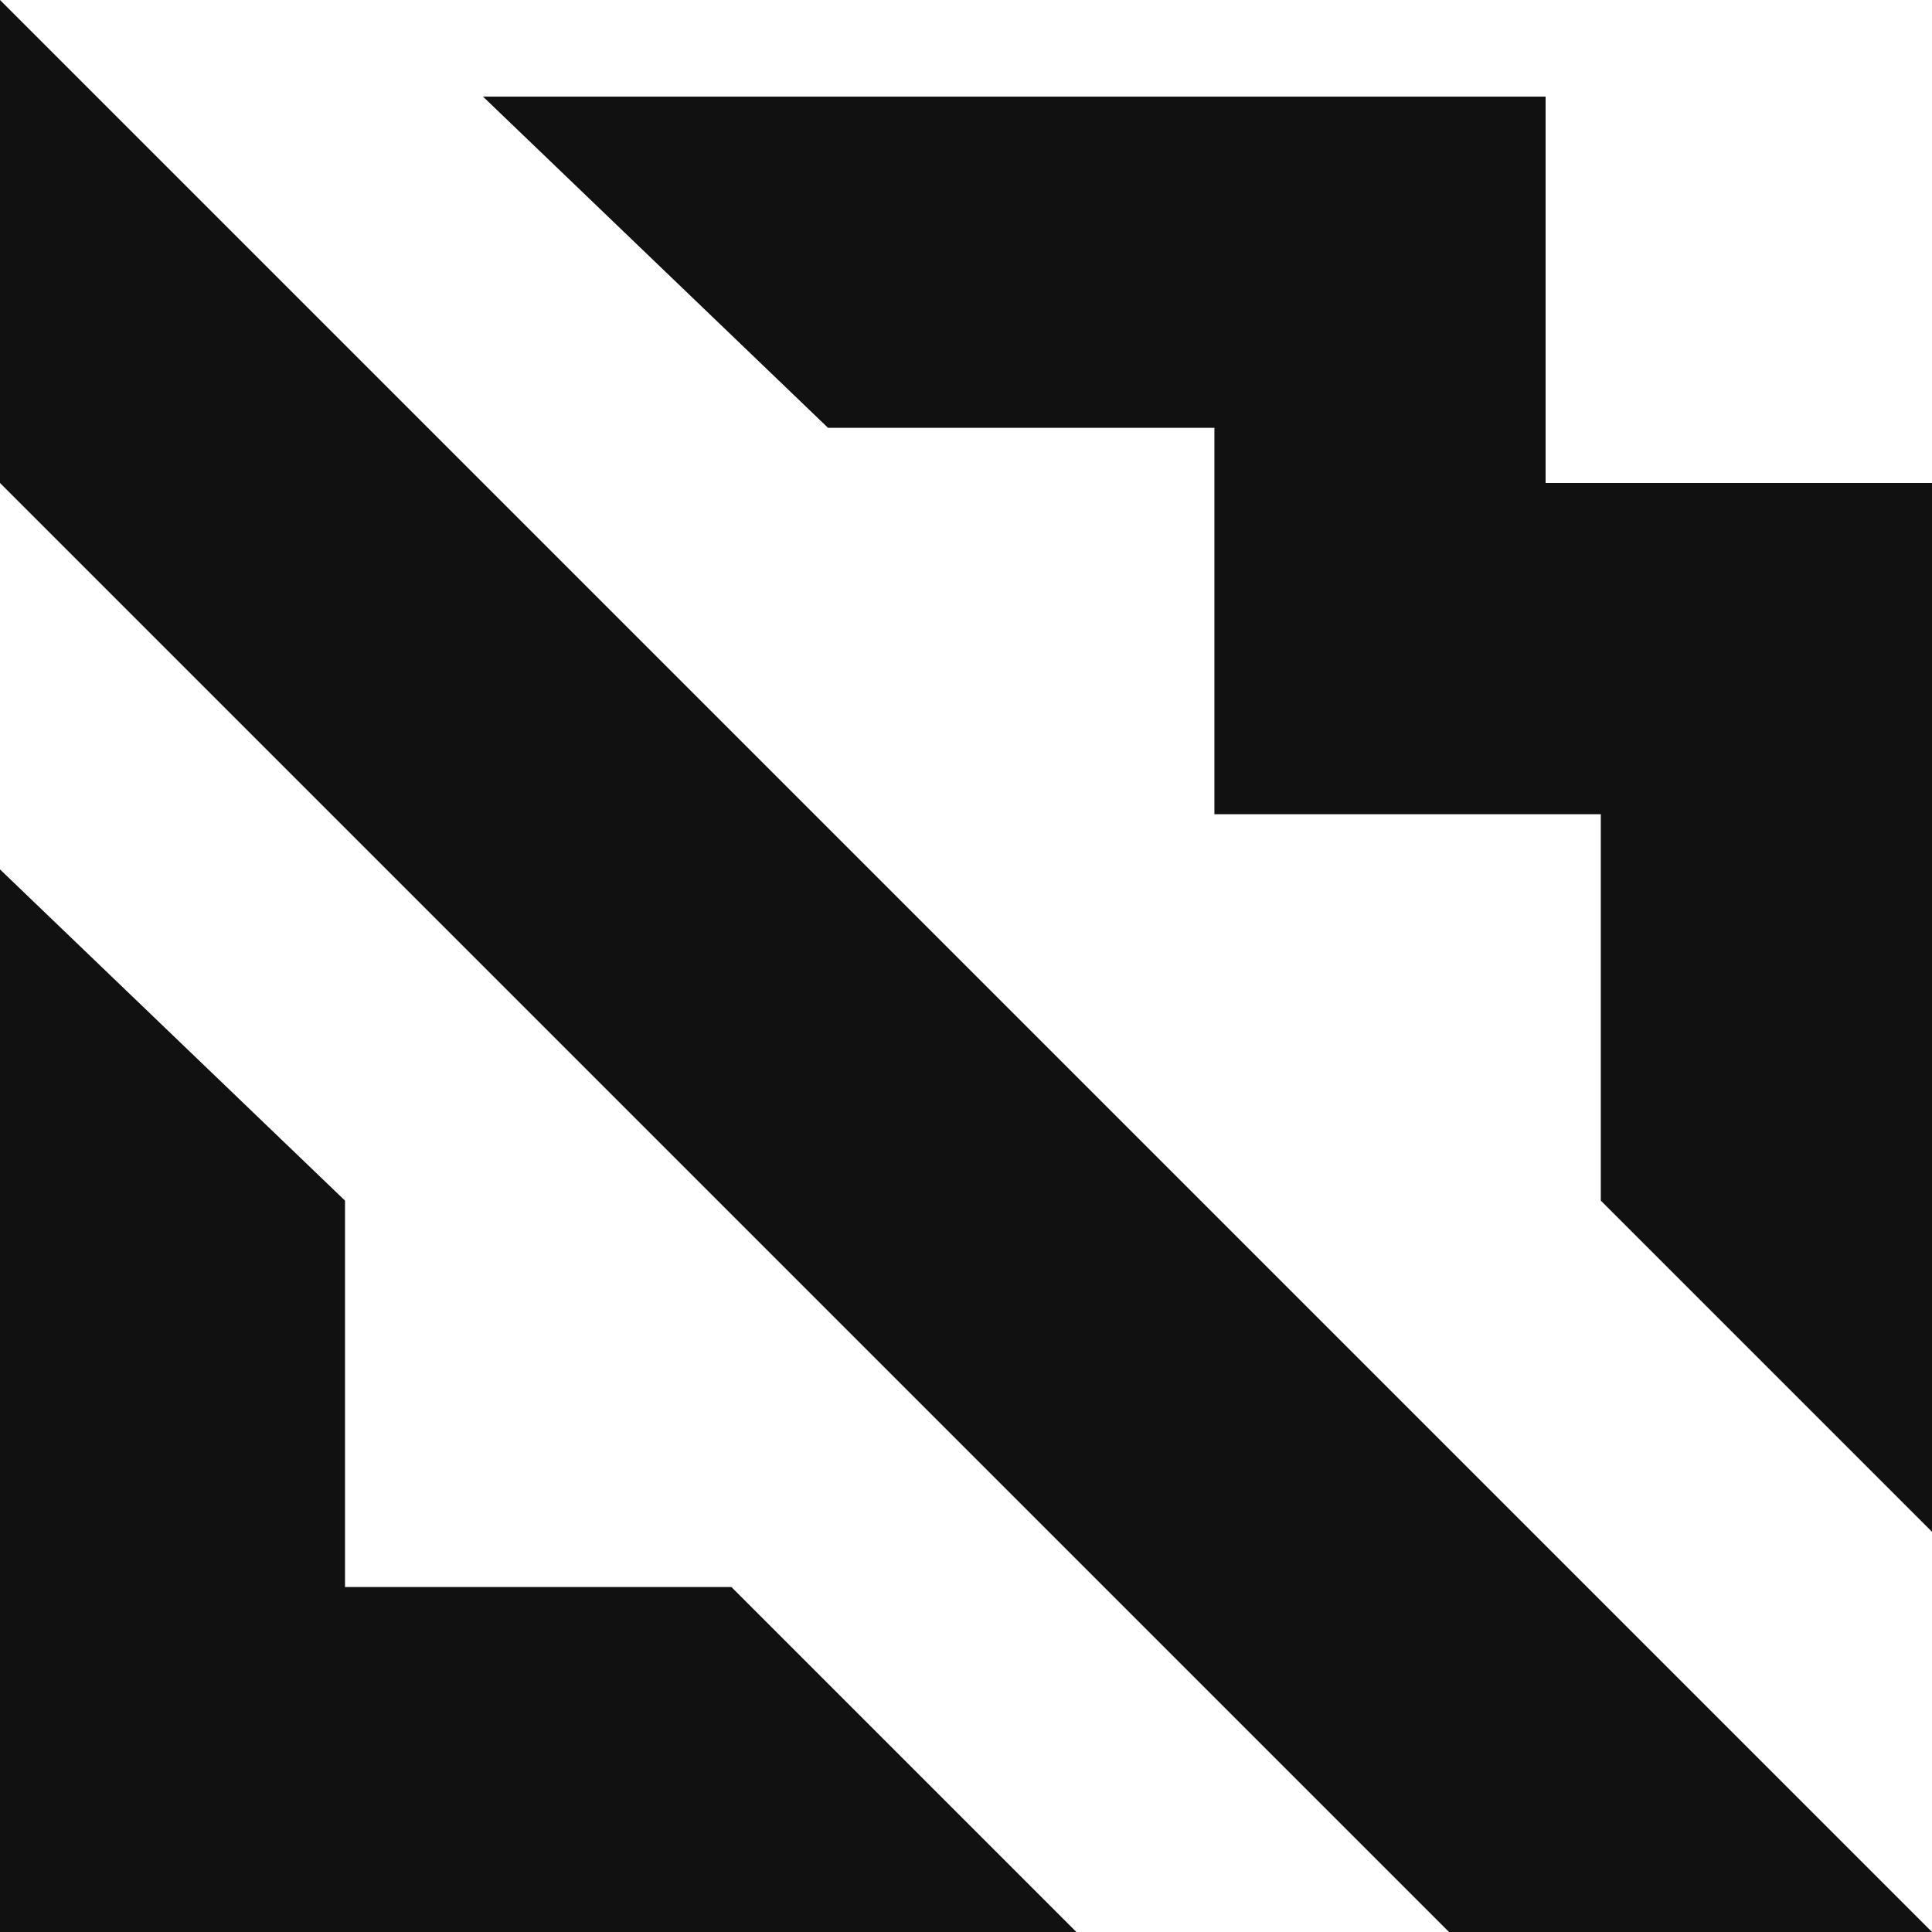
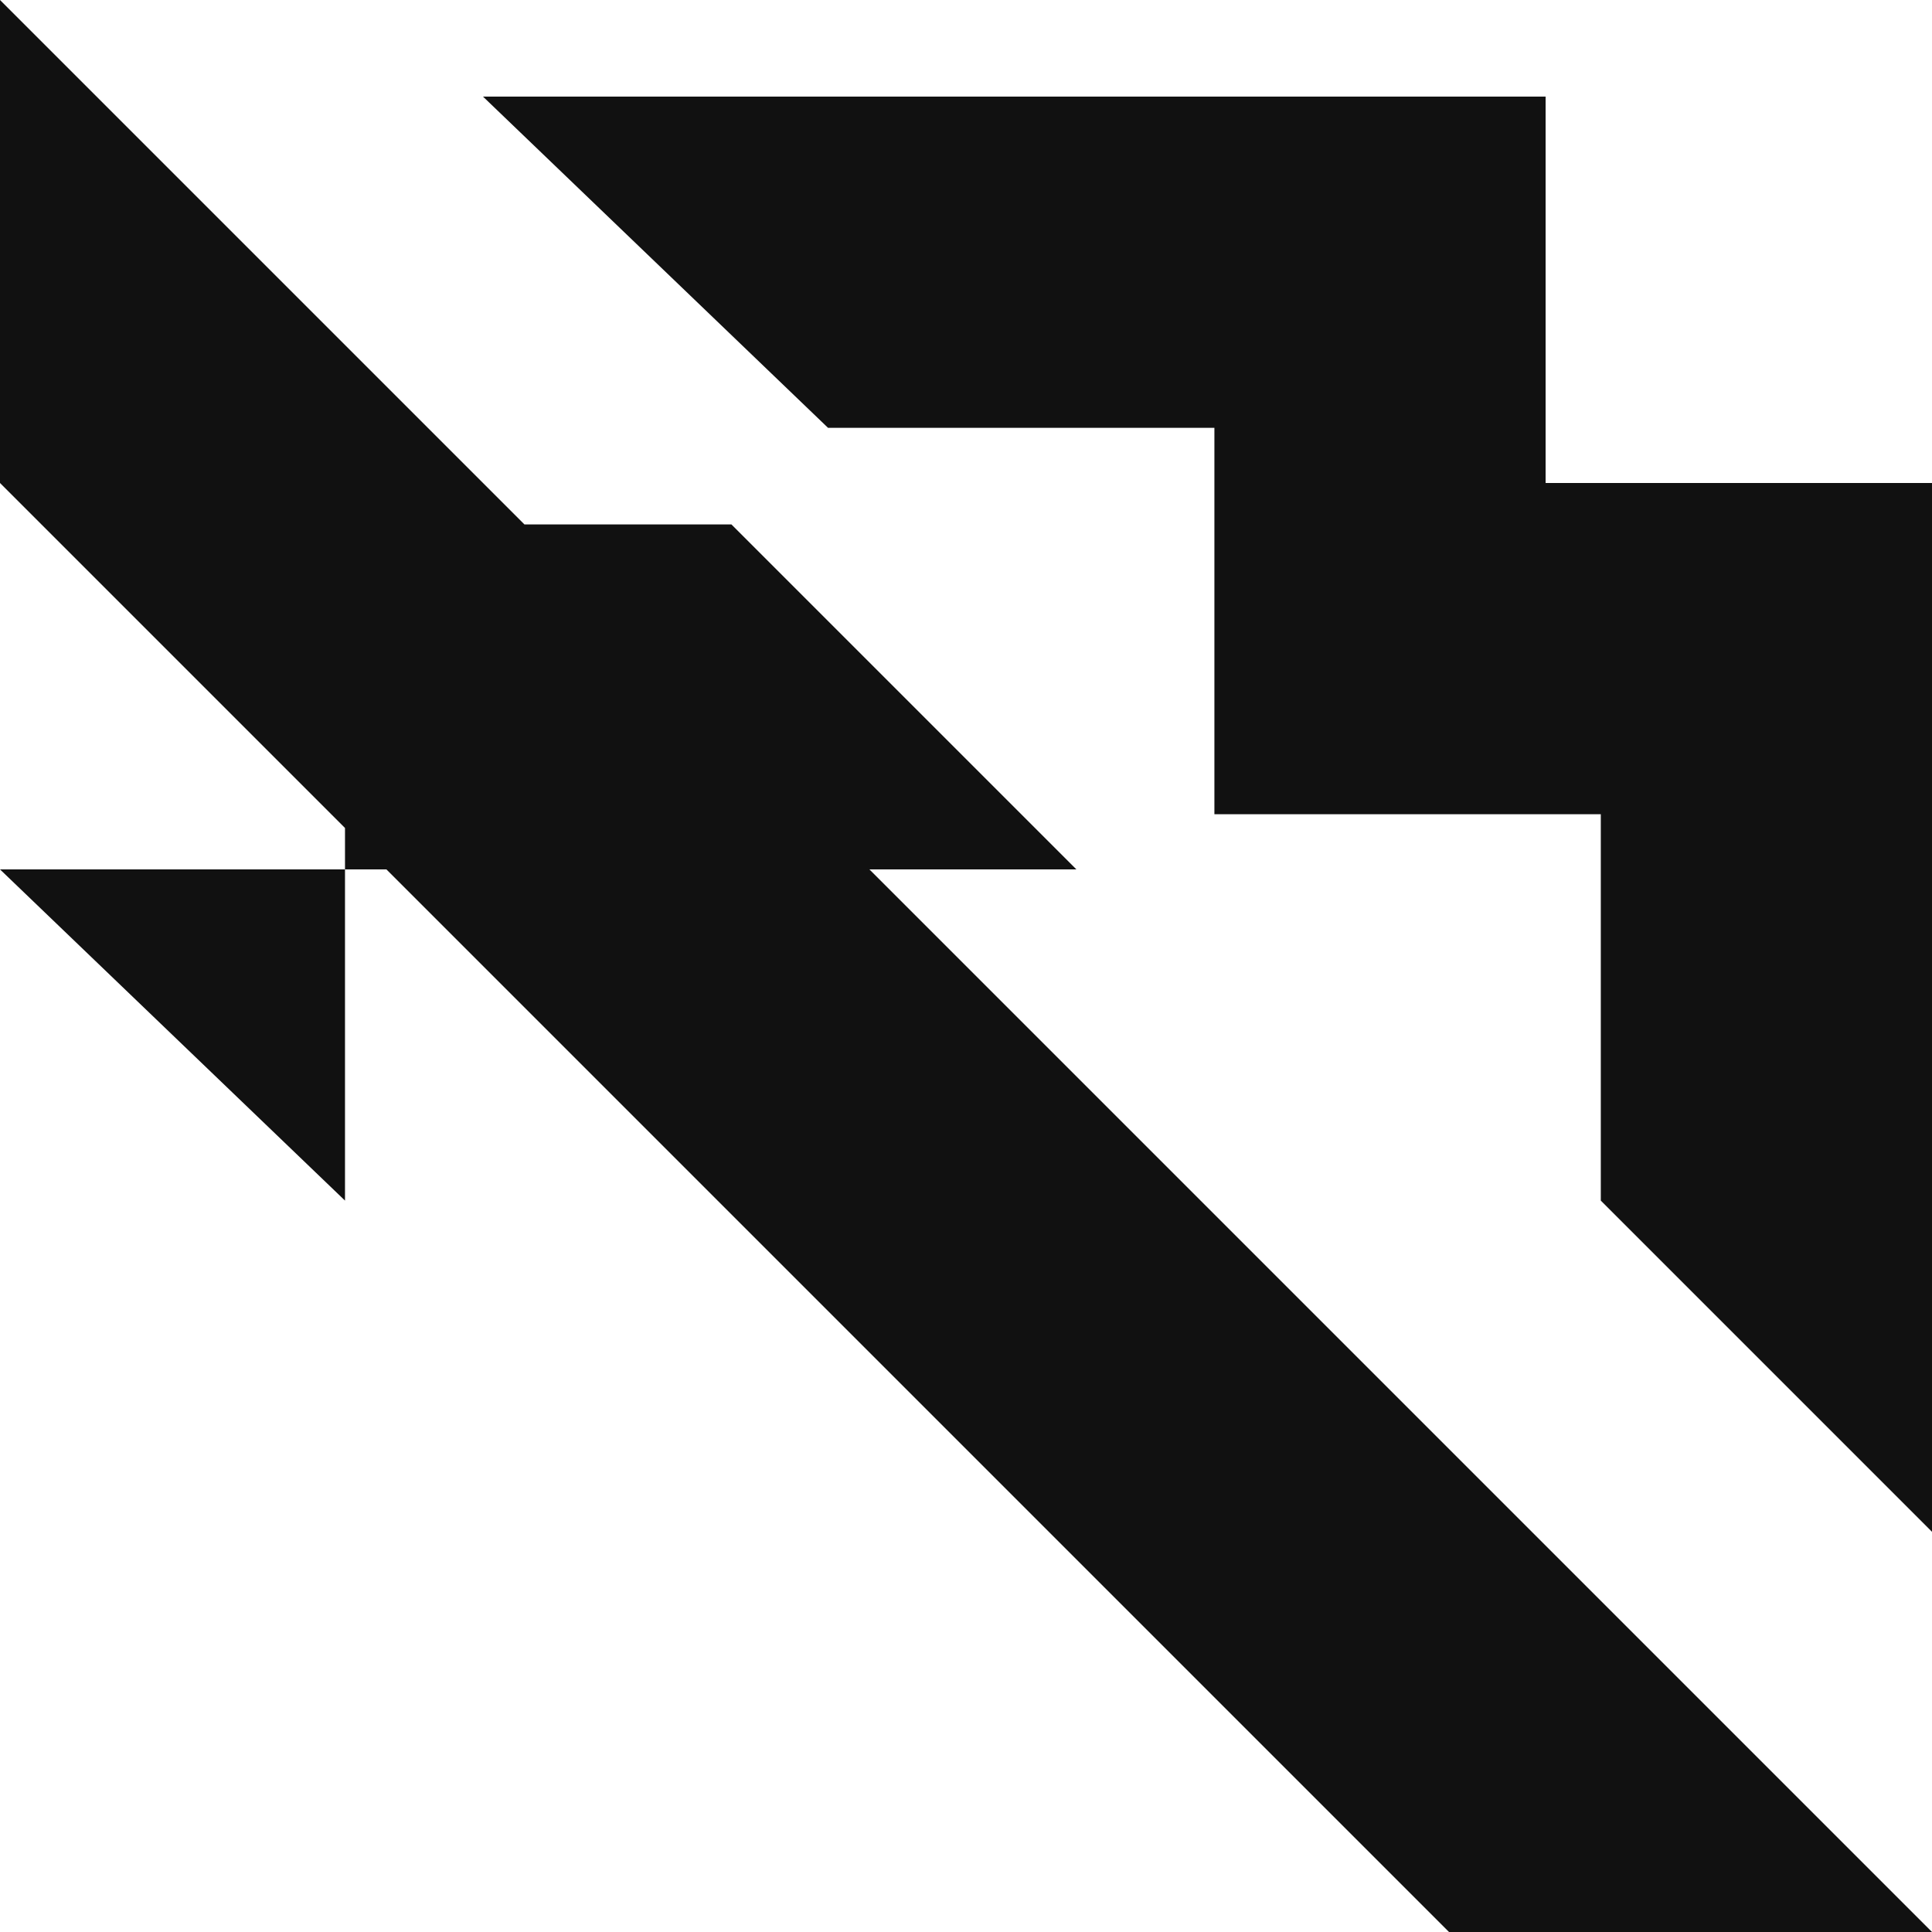
<svg xmlns="http://www.w3.org/2000/svg" id="_レイヤー_1" data-name="レイヤー_1" width="14" height="14" version="1.1" viewBox="0 0 14 14">
  <defs>
    <style>
      .st0 {
        fill: #111;
      }
    </style>
  </defs>
-   <path class="st0" d="M0,3.5l10.5,10.5h3.5L0,0v3.5ZM11.2,3.5V.7H3.5l2.5,2.4h2.8v2.8h2.8v2.8l2.4,2.4V3.5h-2.8ZM2.5,11.5v-2.8L0,6.3v7.7h7.8l-2.5-2.5h-2.8Z" />
+   <path class="st0" d="M0,3.5l10.5,10.5h3.5L0,0v3.5ZM11.2,3.5V.7H3.5l2.5,2.4h2.8v2.8h2.8v2.8l2.4,2.4V3.5h-2.8ZM2.5,11.5v-2.8L0,6.3h7.8l-2.5-2.5h-2.8Z" />
</svg>